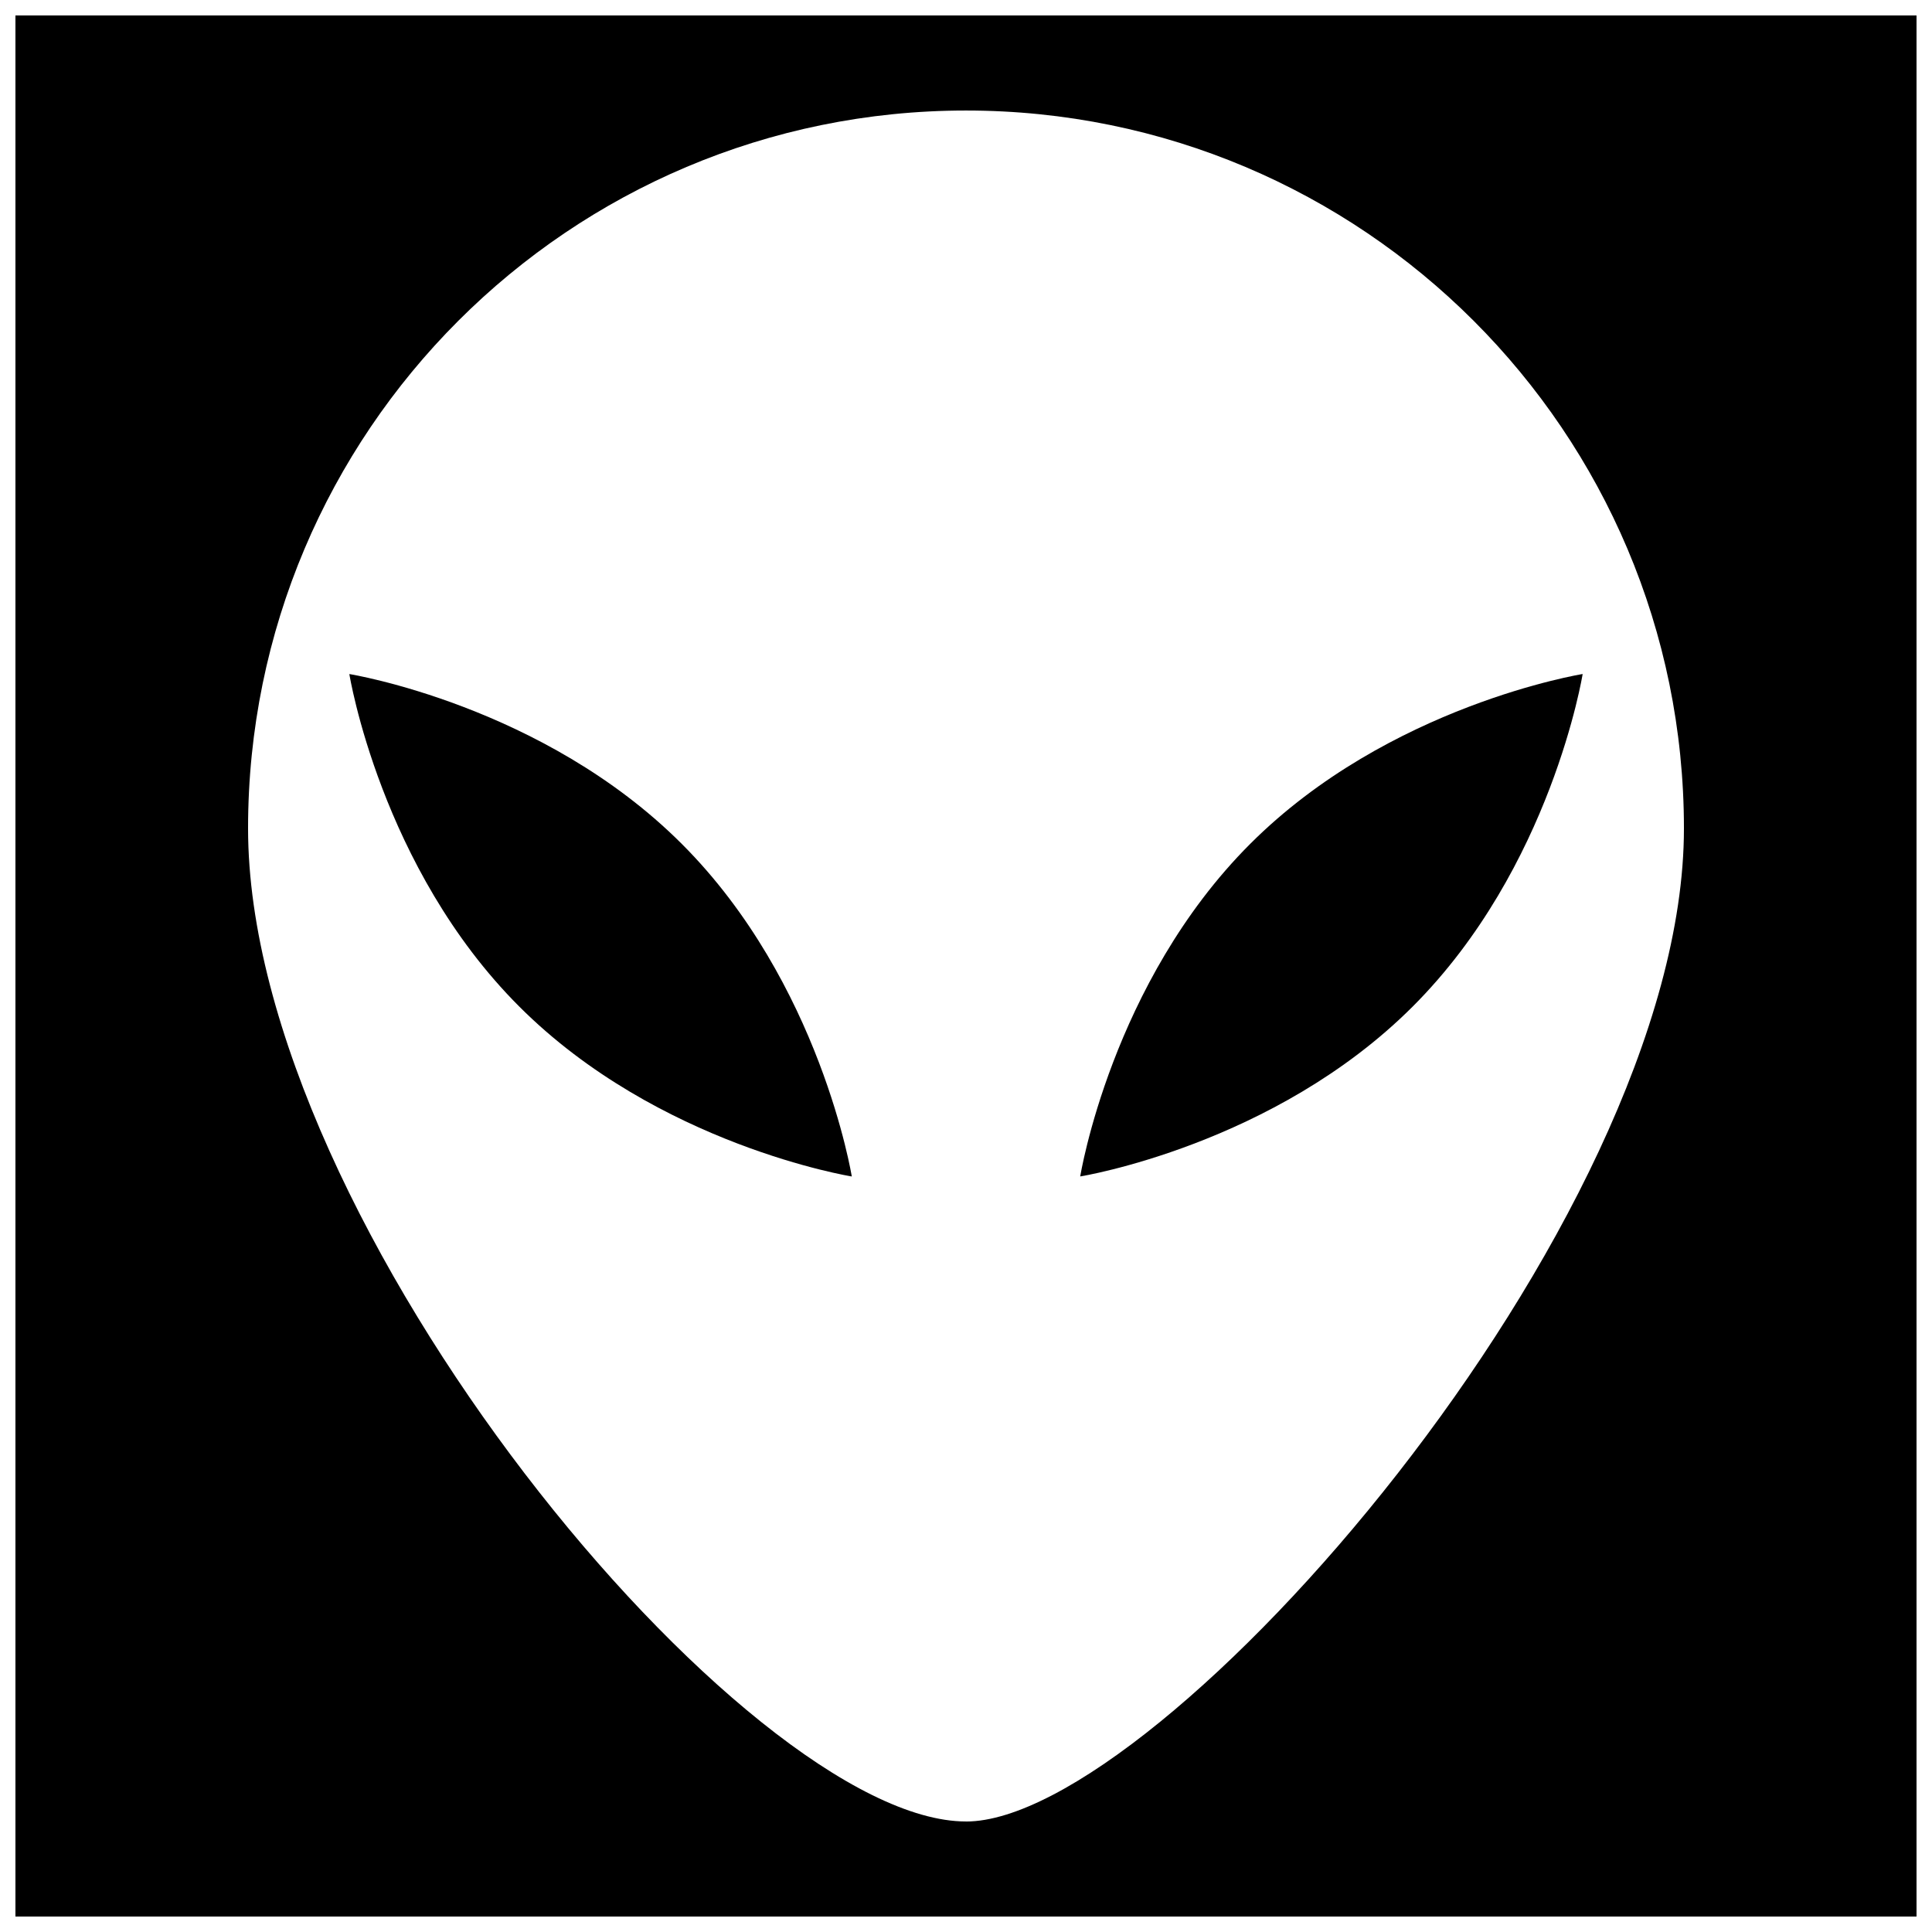
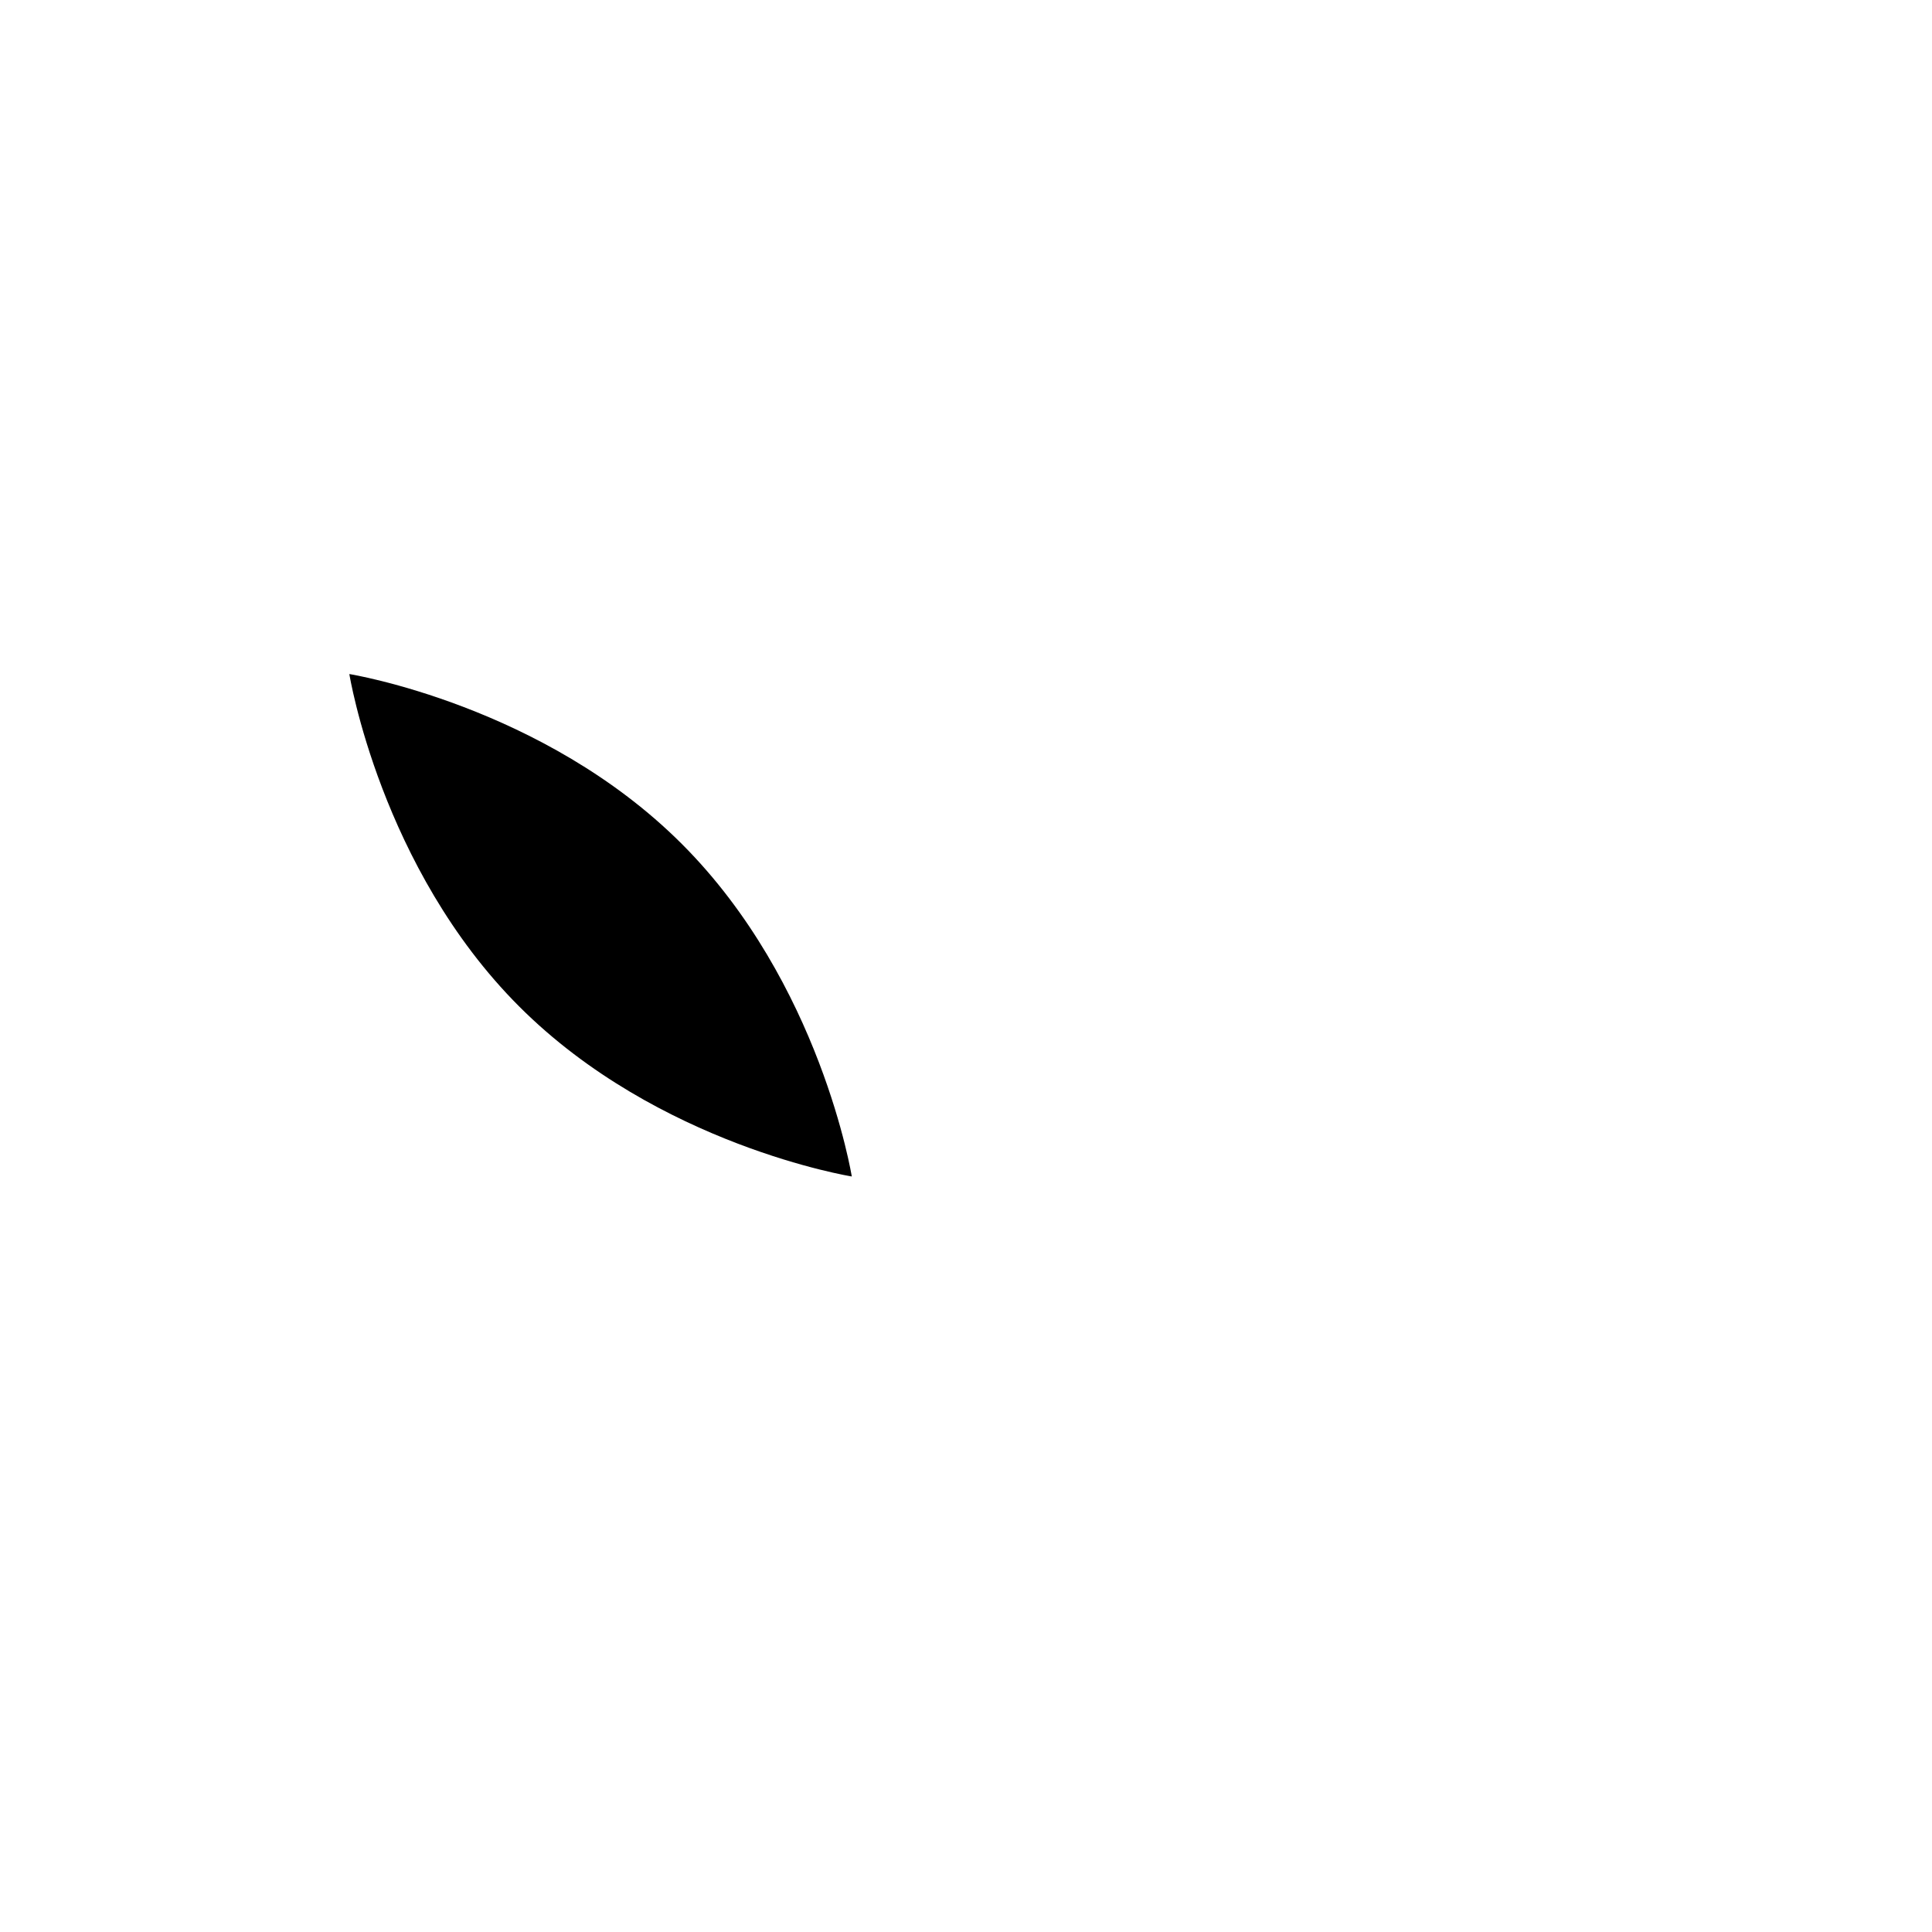
<svg xmlns="http://www.w3.org/2000/svg" width="800px" height="800px" version="1.1" viewBox="144 144 512 512">
  <defs>
    <clipPath id="a">
-       <path d="m148.09 148.09h503.81v503.81h-503.81z" />
-     </clipPath>
+       </clipPath>
  </defs>
-   <path d="m430.27 455.77s51.348-8.258 88.117-45.031c36.773-36.762 45.031-88.117 45.031-88.117s-51.352 8.258-88.121 45.031c-36.773 36.766-45.027 88.117-45.027 88.117z" />
  <path d="m236.58 322.63s8.262 51.352 45.031 88.117c36.77 36.773 88.121 45.031 88.121 45.031s-8.262-51.352-45.031-88.117c-36.762-36.777-88.121-45.031-88.121-45.031z" />
  <g clip-path="url(#a)">
    <path d="m148.09 148.09v503.81h503.81v-503.81zm251.91 478.62c-58.105 0-190.26-158.1-190.26-263.17-0.004-105.08 85.184-190.25 190.26-190.25s190.26 85.176 190.26 190.26c0 105.07-138.99 263.17-190.26 263.17z" />
  </g>
</svg>